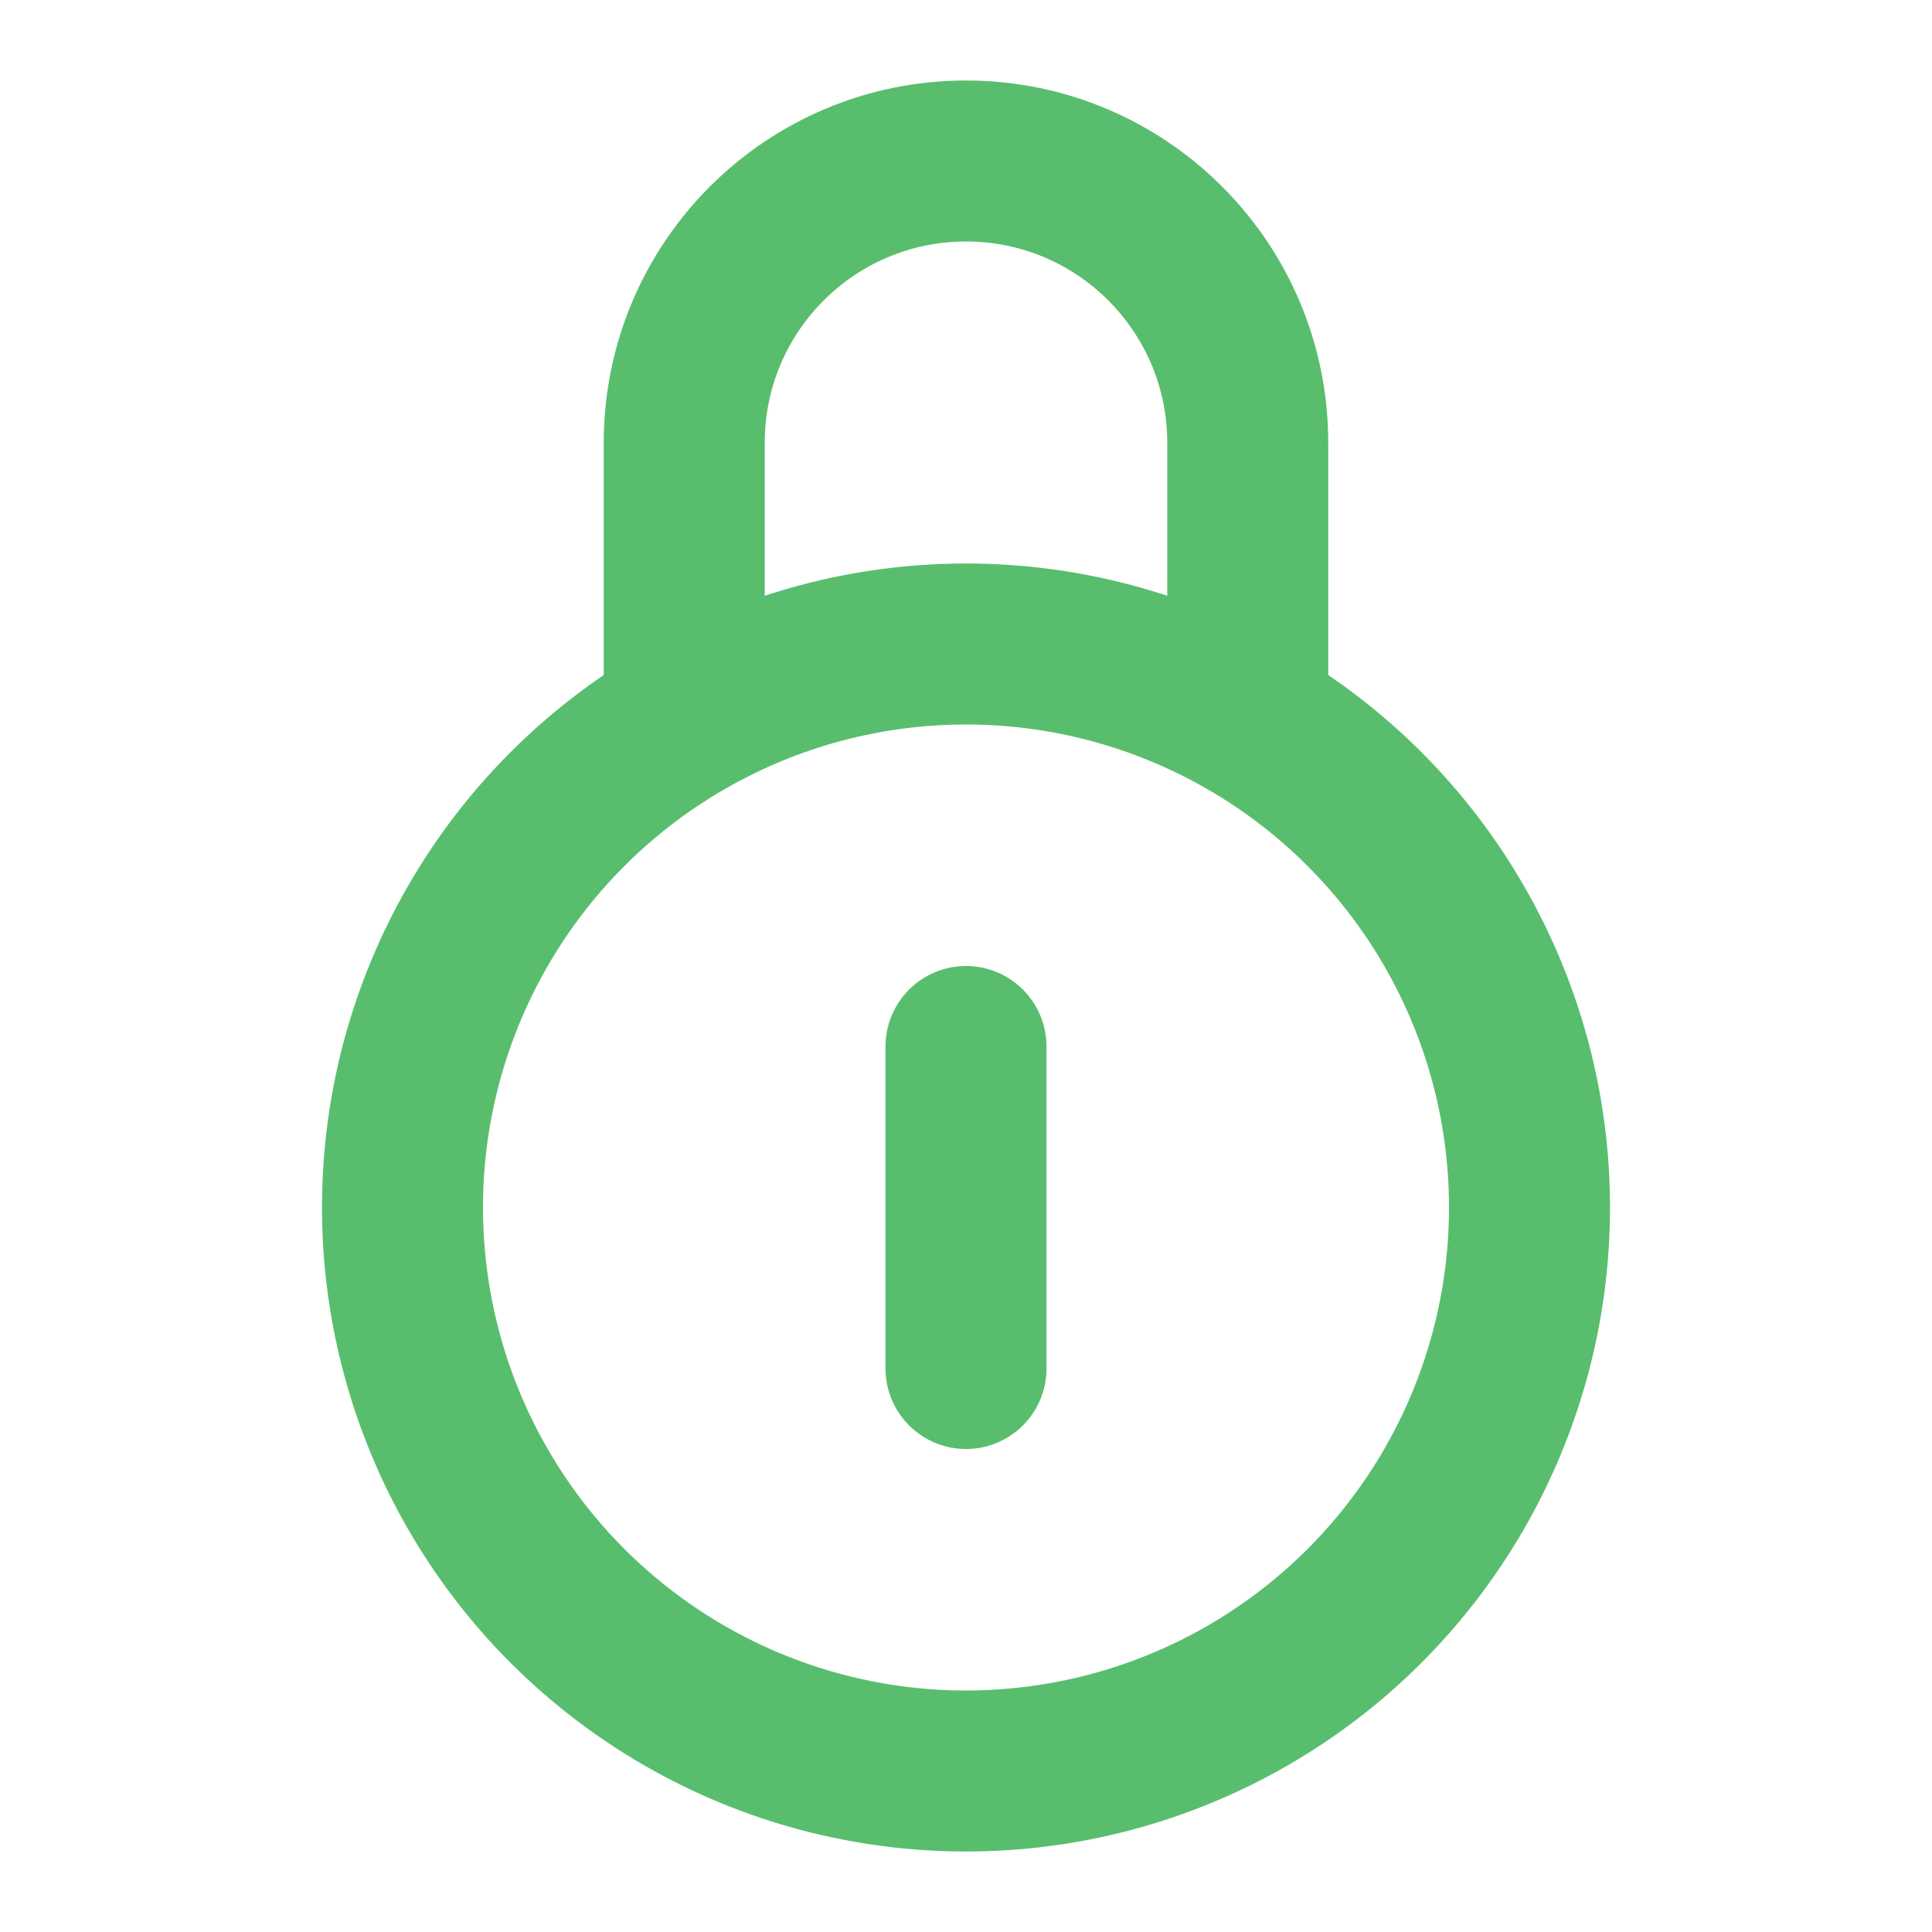
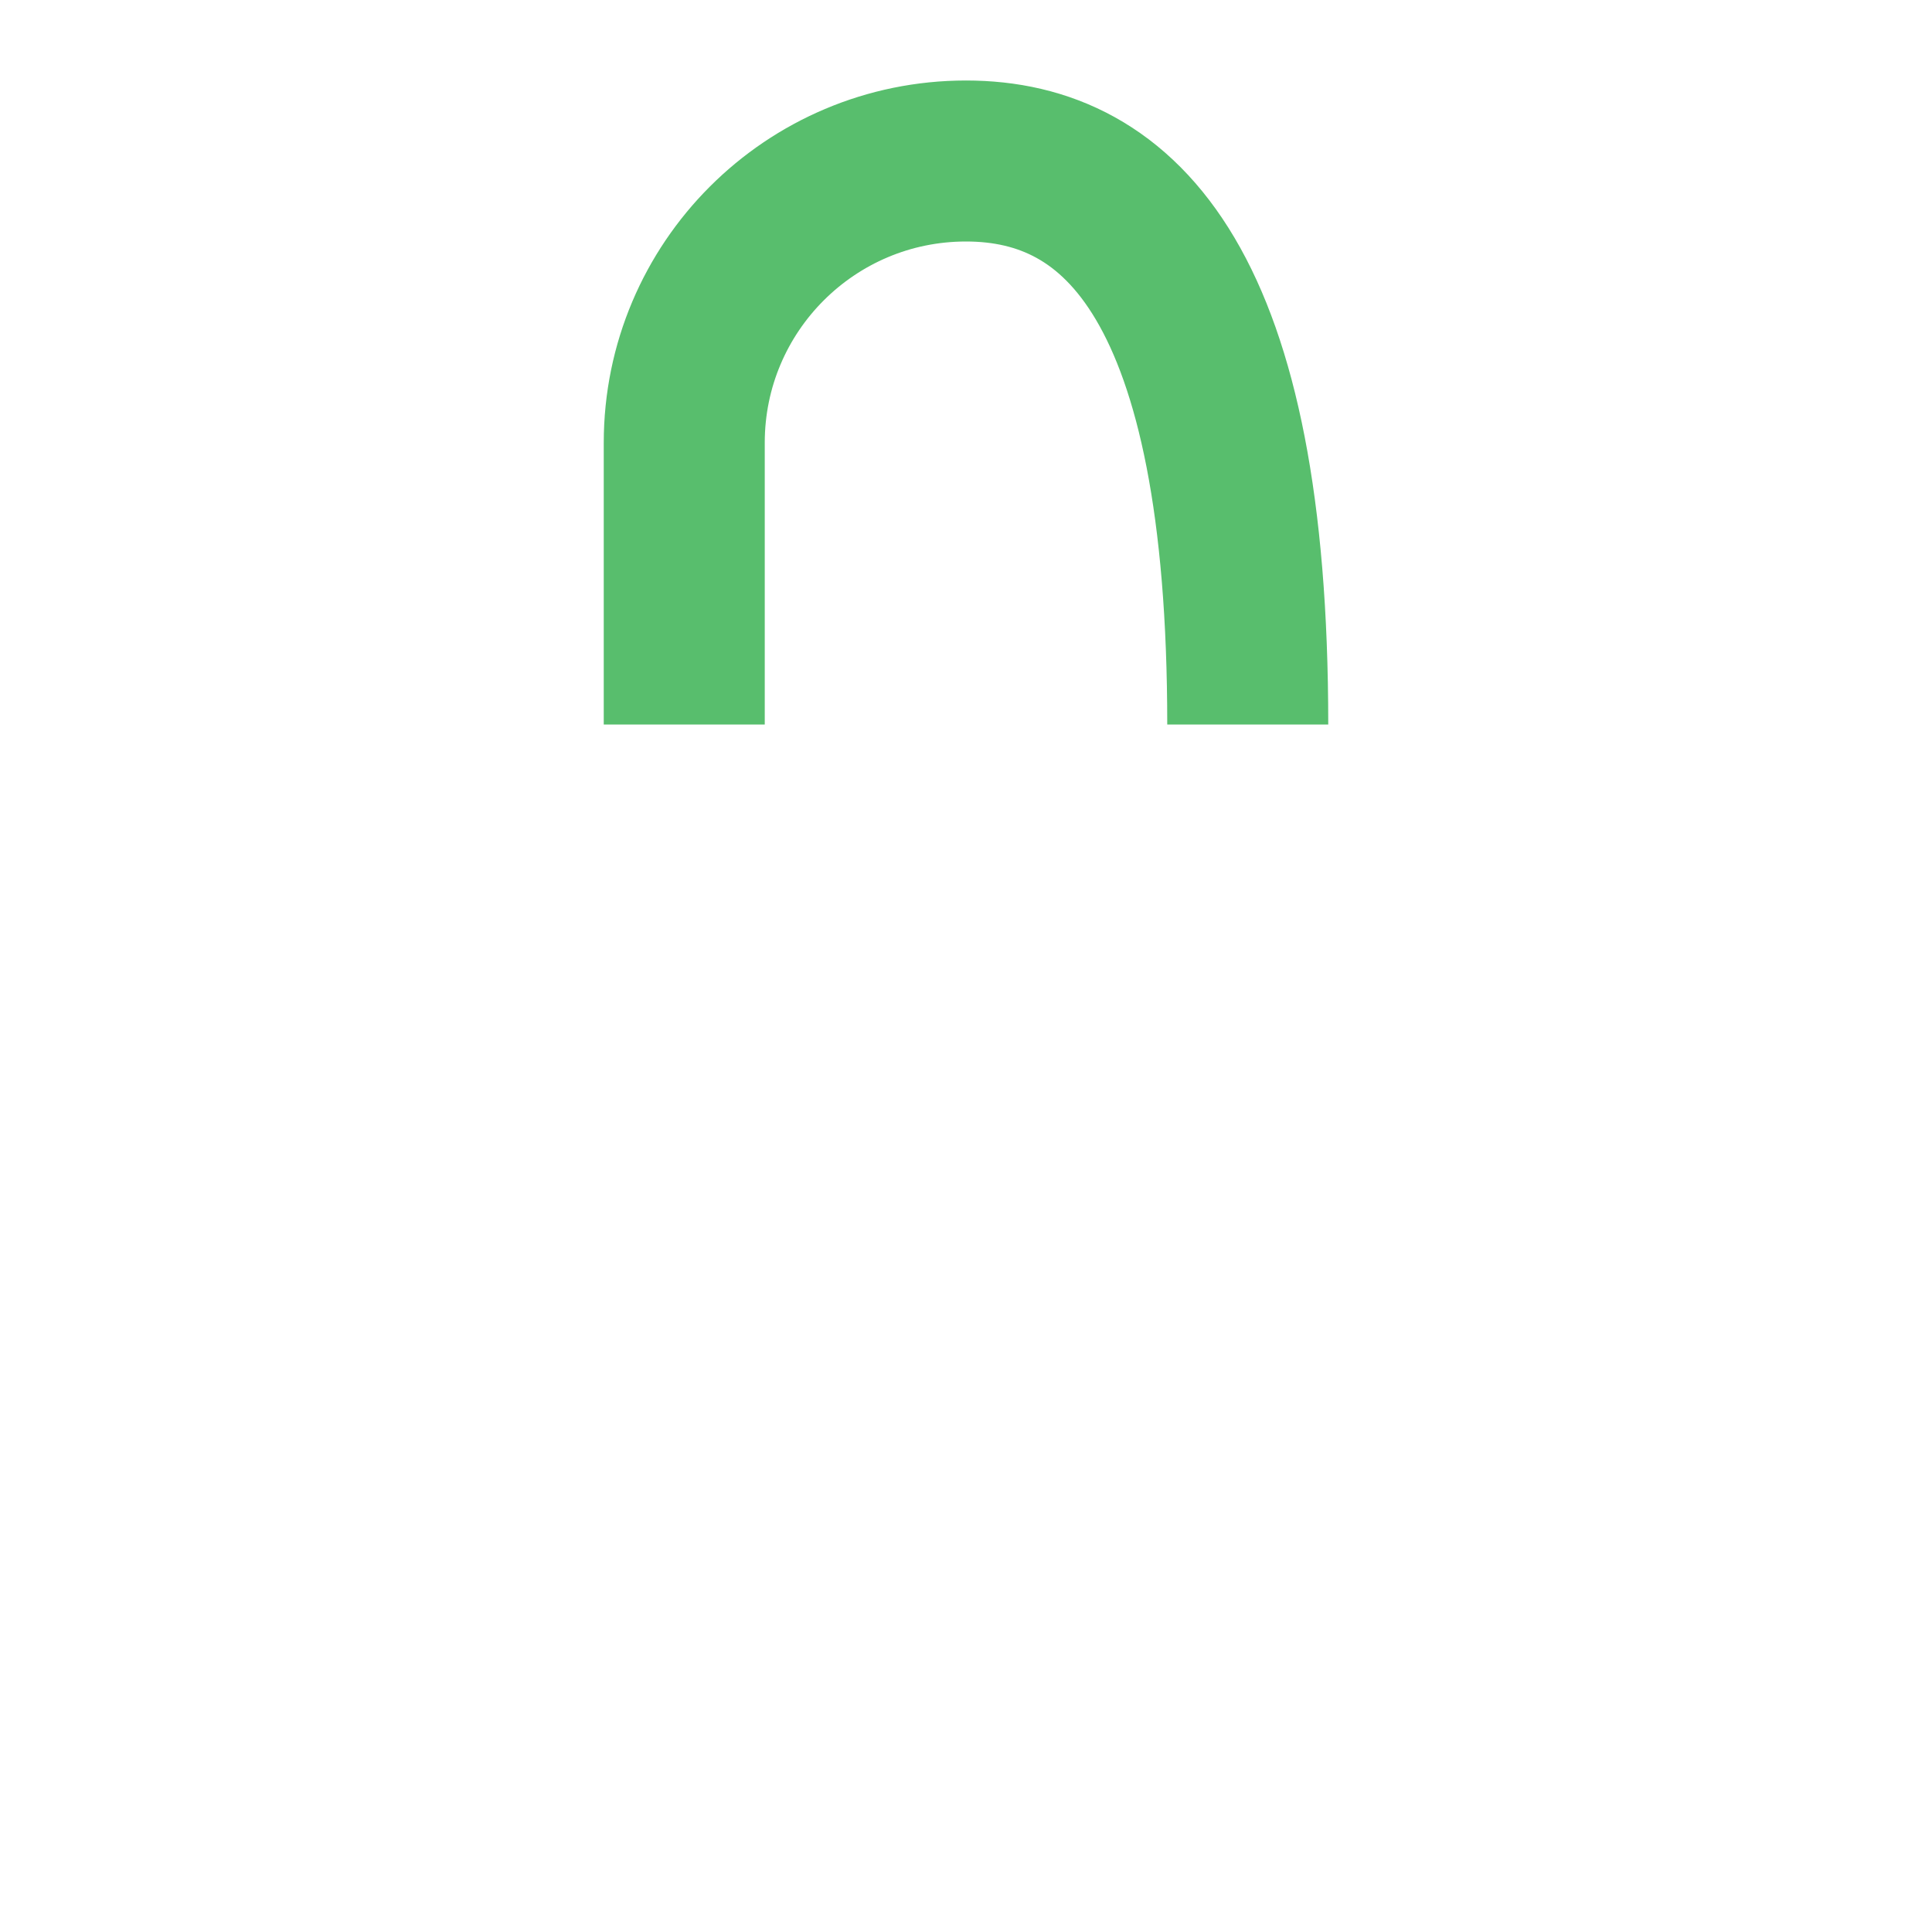
<svg xmlns="http://www.w3.org/2000/svg" width="48" height="48" viewBox="0 0 48 48" fill="none">
-   <circle cx="24" cy="30" r="14" fill="none" stroke="#58be6d" stroke-width="4" />
-   <path d="M31 18V11C31 7.134 27.866 4 24 4V4C20.134 4 17 7.134 17 11V18" stroke="#58be6d" stroke-width="4" stroke-linejoin="round" />
-   <path d="M24 26L24 34" stroke="#58be6d" stroke-width="4" stroke-linecap="round" stroke-linejoin="round" />
+   <path d="M31 18C31 7.134 27.866 4 24 4V4C20.134 4 17 7.134 17 11V18" stroke="#58be6d" stroke-width="4" stroke-linejoin="round" />
</svg>